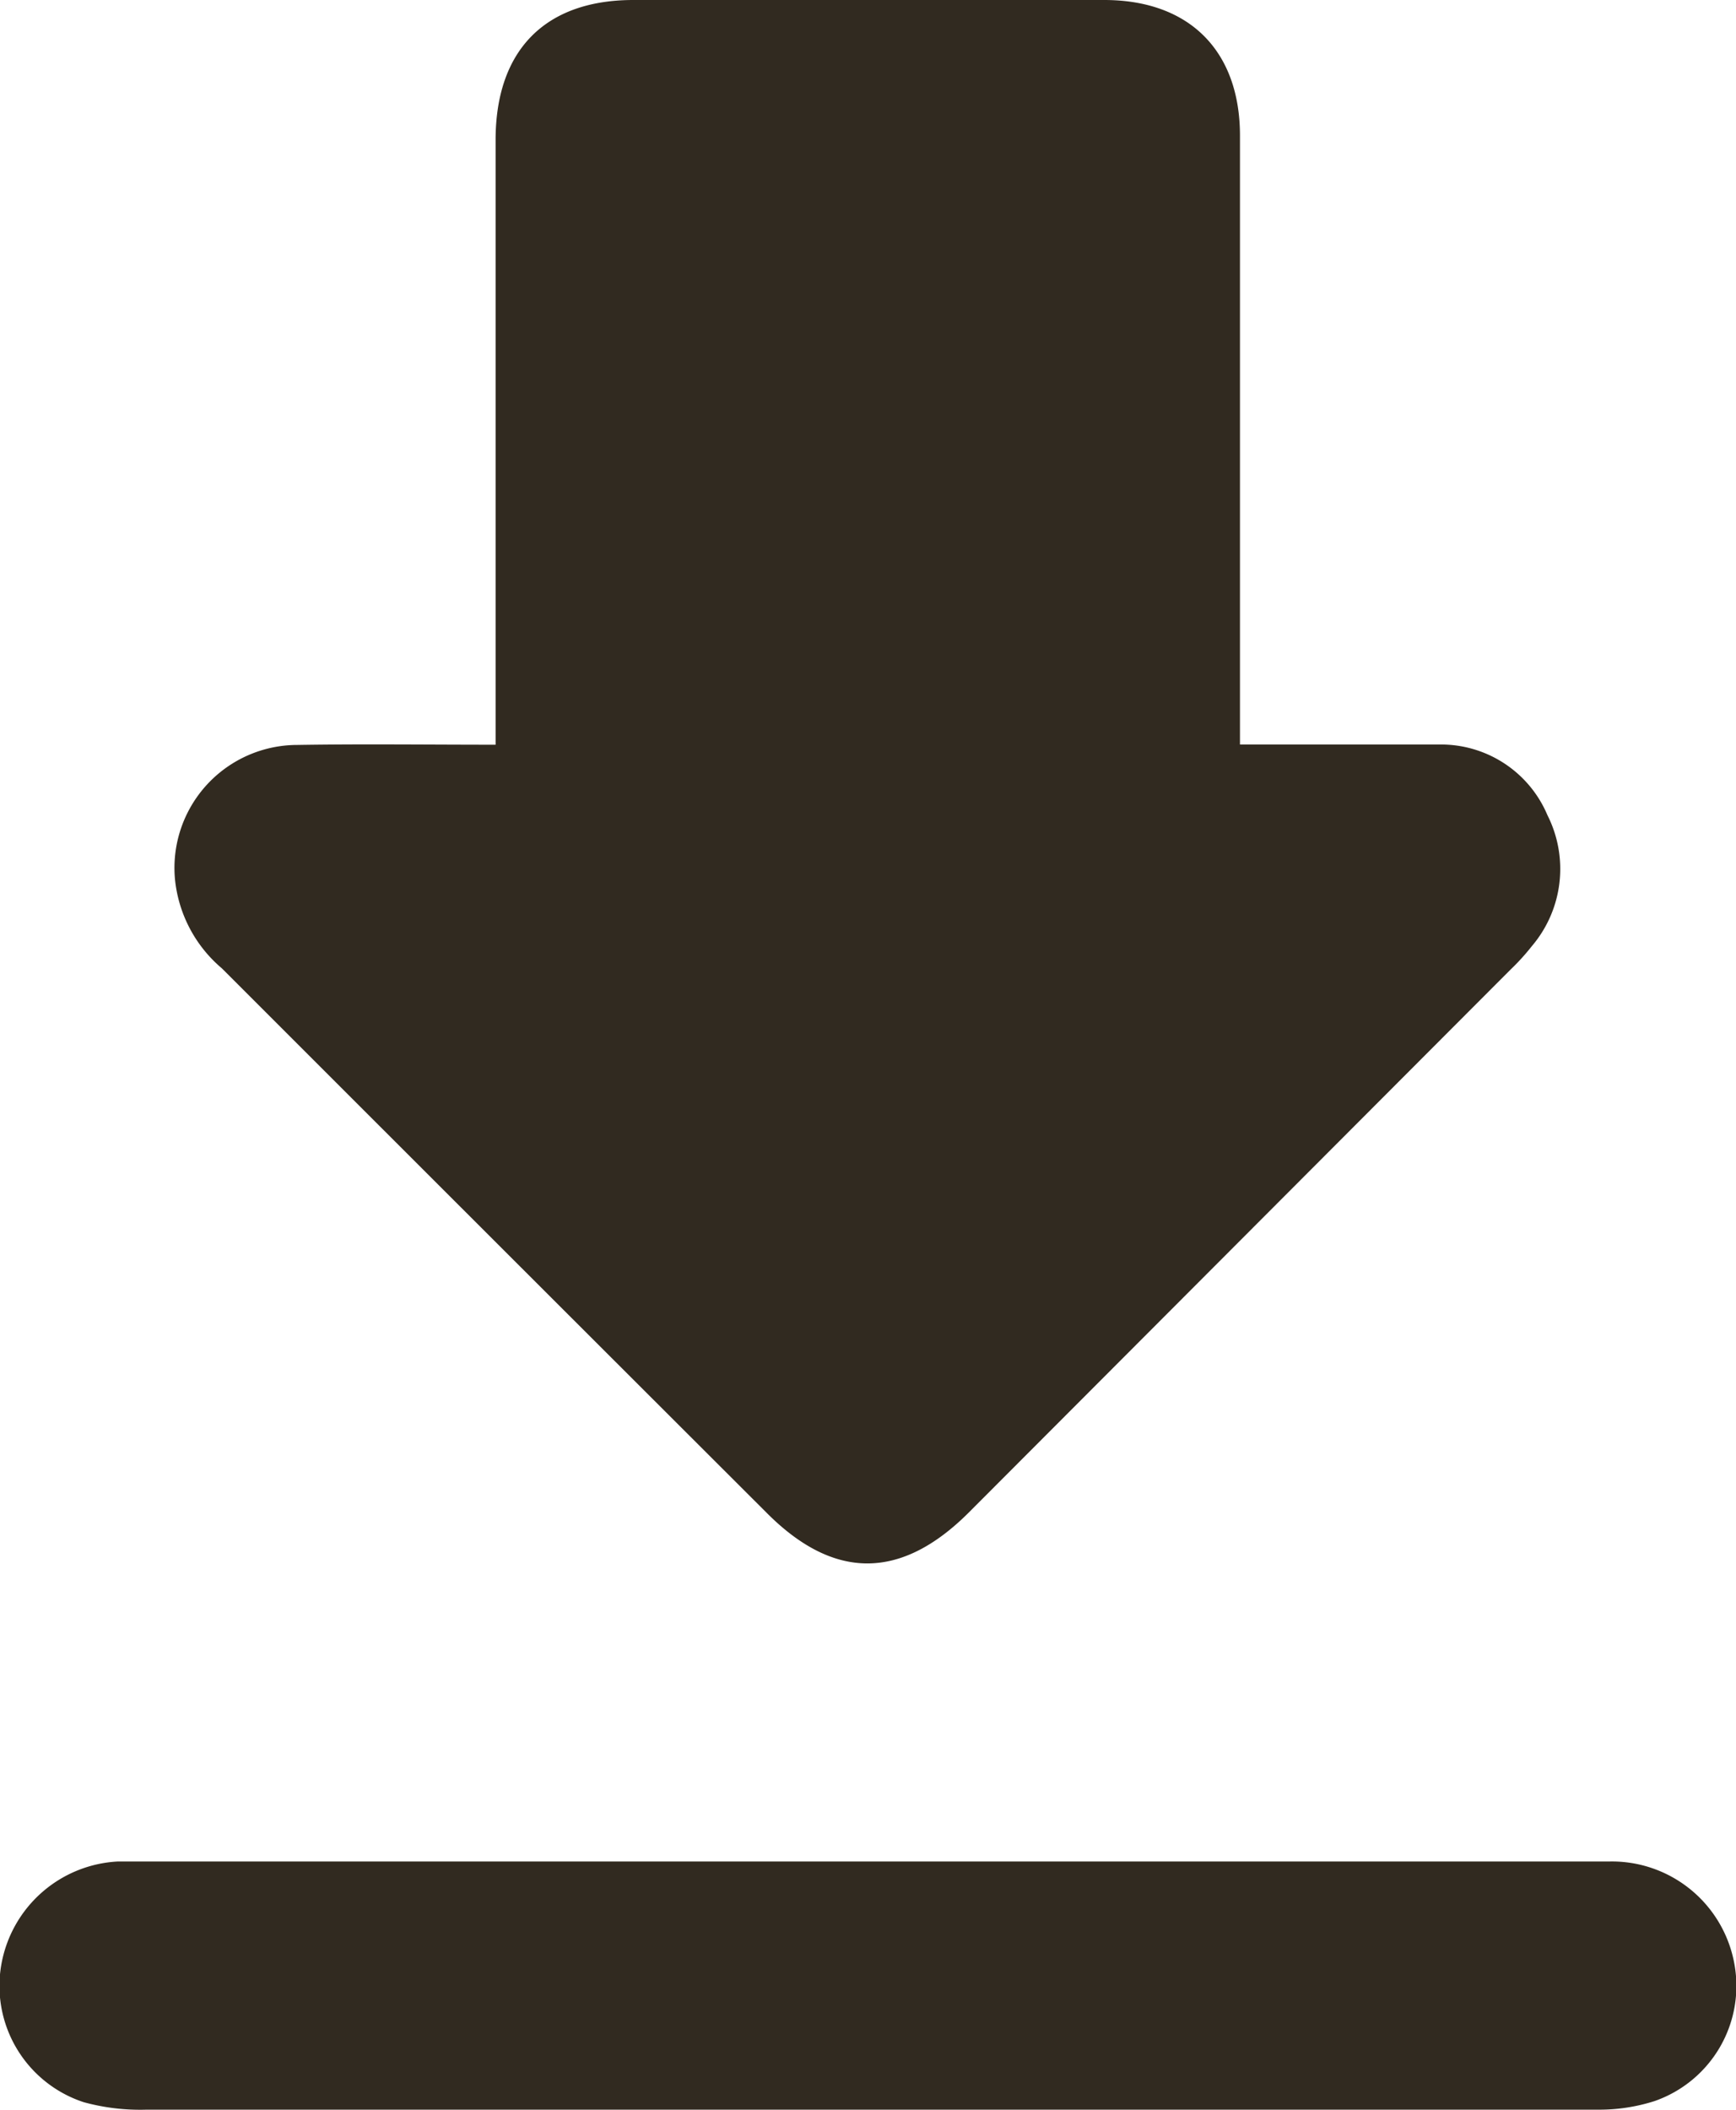
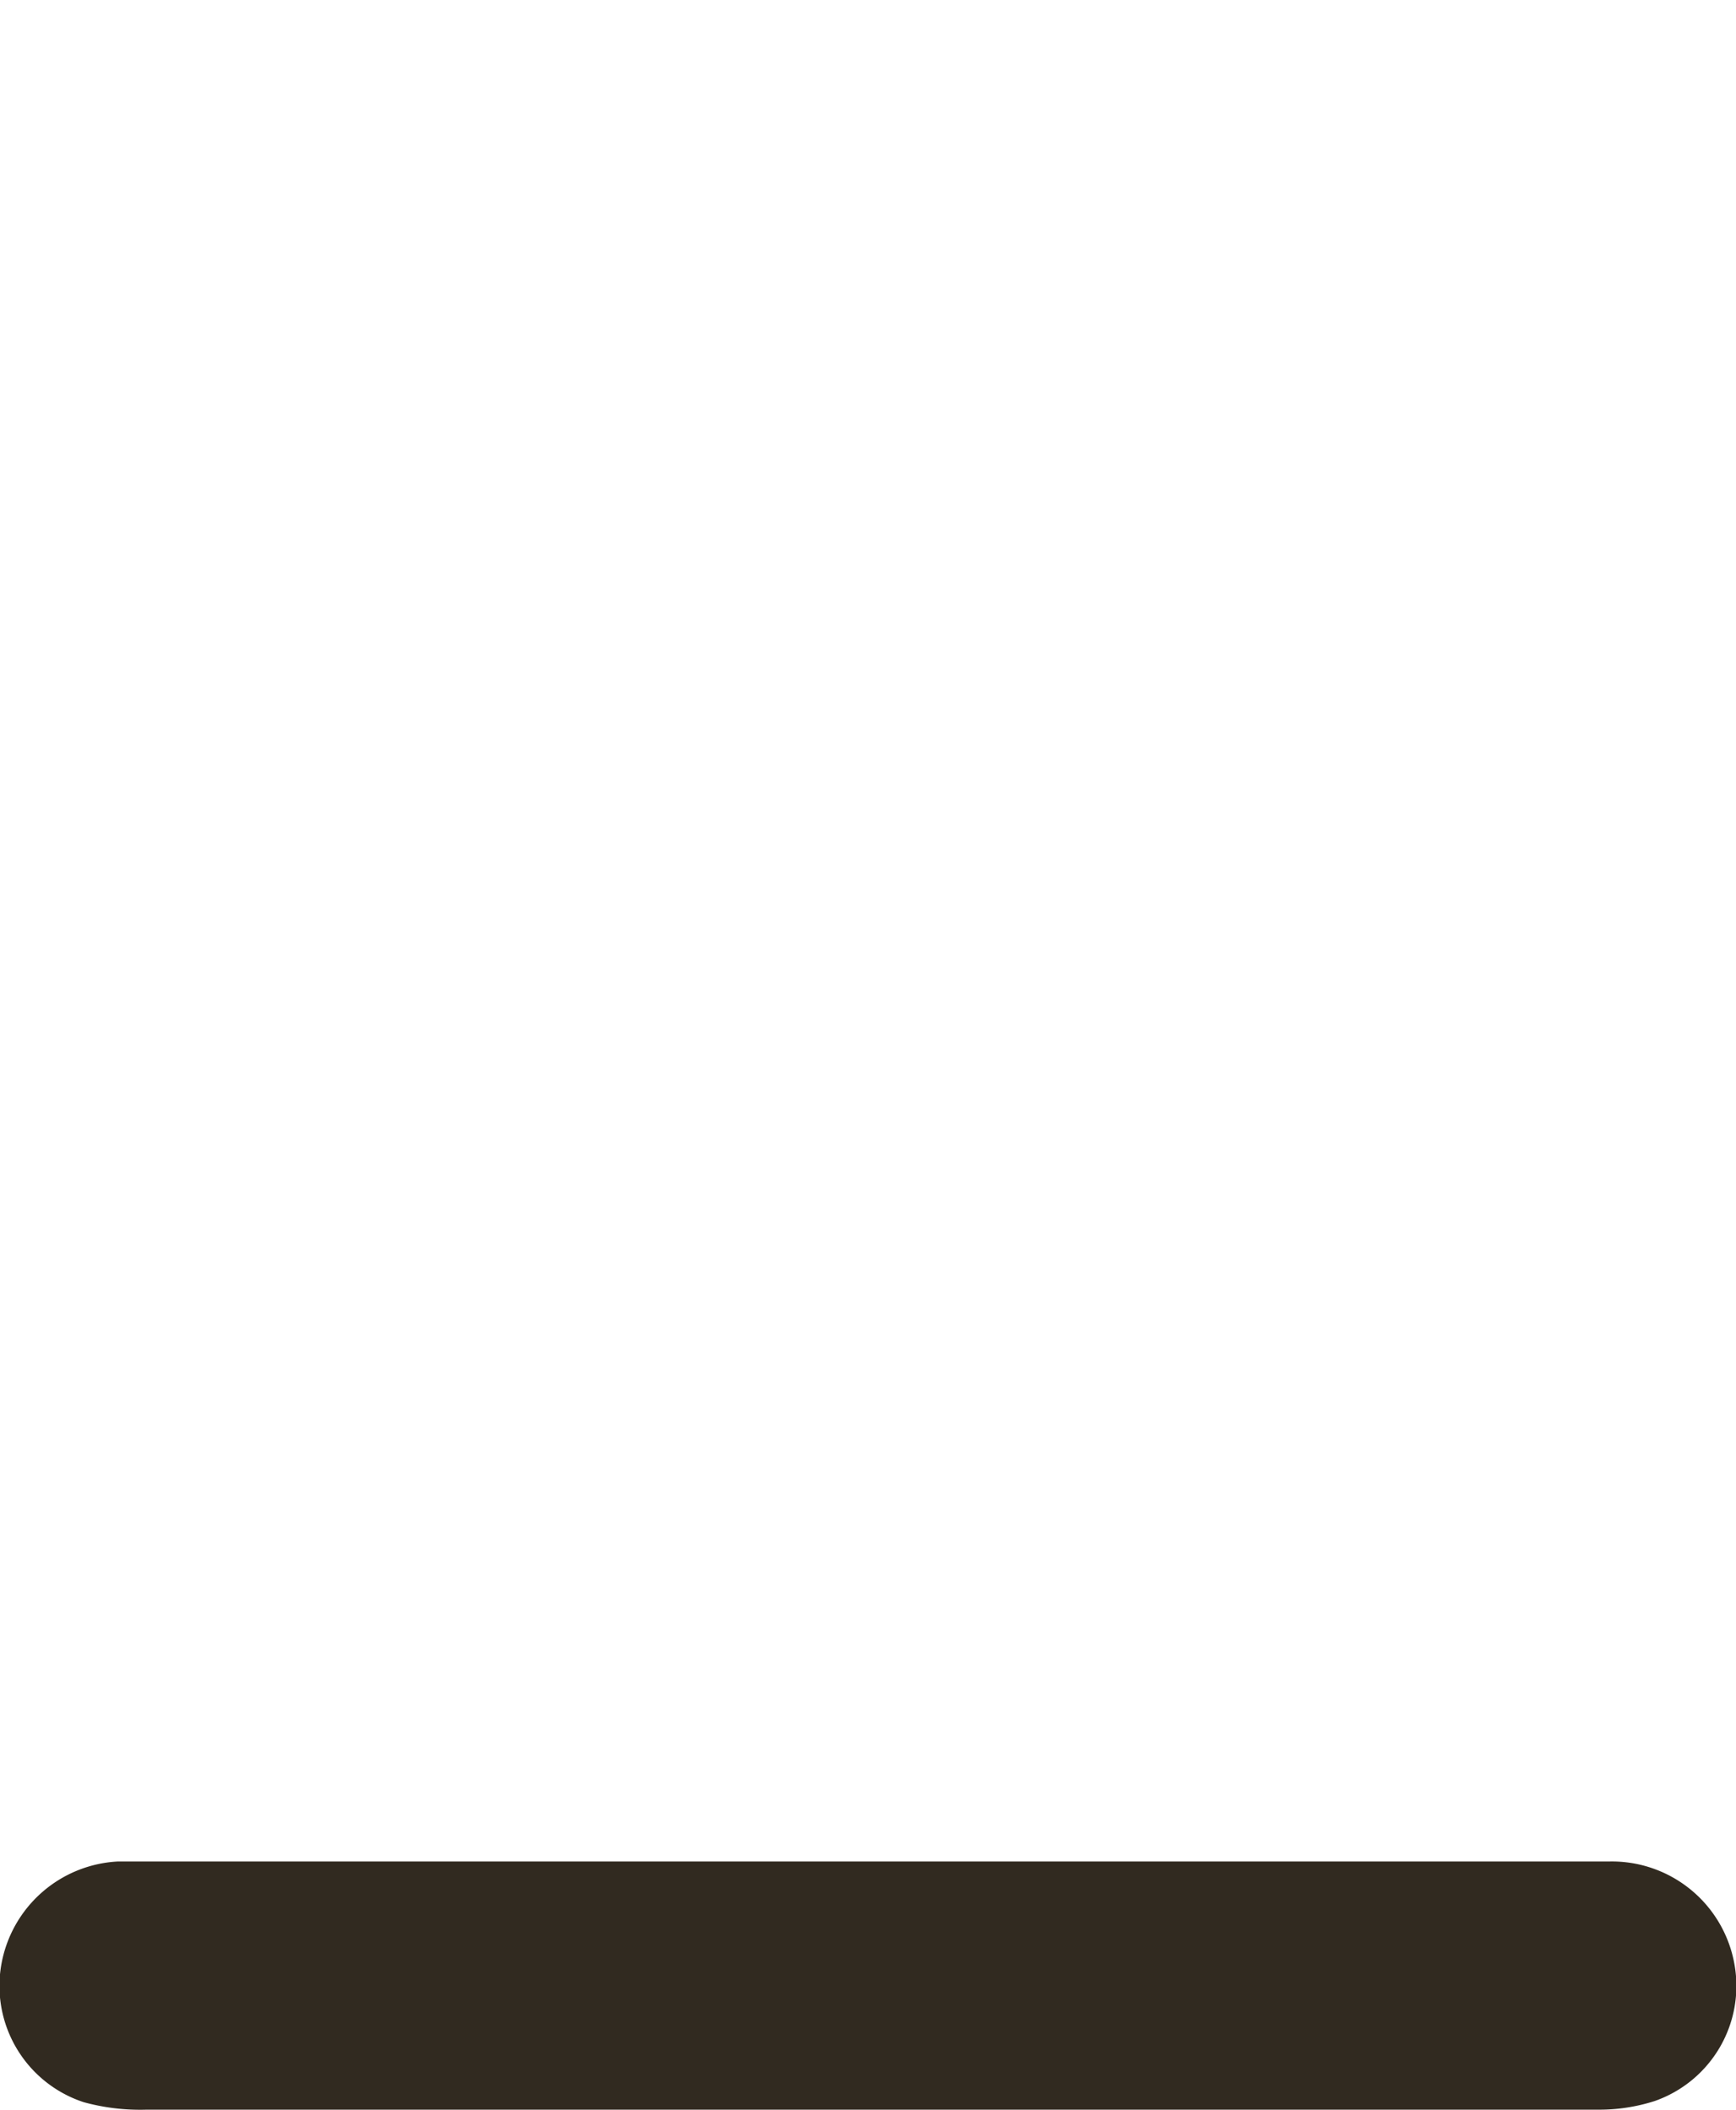
<svg xmlns="http://www.w3.org/2000/svg" viewBox="0 0 81.3 98.81">
  <defs>
    <style>.cls-1{fill:#312a20;}</style>
  </defs>
  <title>download 3</title>
  <g id="Слой_2" data-name="Слой 2">
    <g id="Слой_1-2" data-name="Слой 1">
-       <path class="cls-1" d="M23.21,34.87V33.21q0-13.33,0-26.68C23.22,2.35,25.53,0,29.66,0H51.71c4,0,6.36,2.39,6.36,6.35q0,13.41,0,26.81v1.7h1.34c2.68,0,5.35,0,8,0a5.41,5.41,0,0,1,5.06,3.31,5.58,5.58,0,0,1-.73,6.13,10.55,10.55,0,0,1-1,1.1L45.36,70.83c-3.17,3.16-6.31,3.17-9.46,0Q23.14,58.09,10.39,45.34a6.28,6.28,0,0,1-2.2-4.22,5.76,5.76,0,0,1,5.74-6.24C17,34.83,20,34.87,23.21,34.87Z" />
      <path class="cls-1" d="M40.64,87.16H75.36a5.83,5.83,0,0,1,5.85,4.72,5.71,5.71,0,0,1-3.73,6.5,8.49,8.49,0,0,1-2.66.4c-3,0-6,0-9,0q-29.47,0-58.95,0a10,10,0,0,1-2.95-.35A5.73,5.73,0,0,1,.06,92a5.85,5.85,0,0,1,5.46-4.84c.45,0,.9,0,1.36,0Z" />
    </g>
  </g>
</svg>